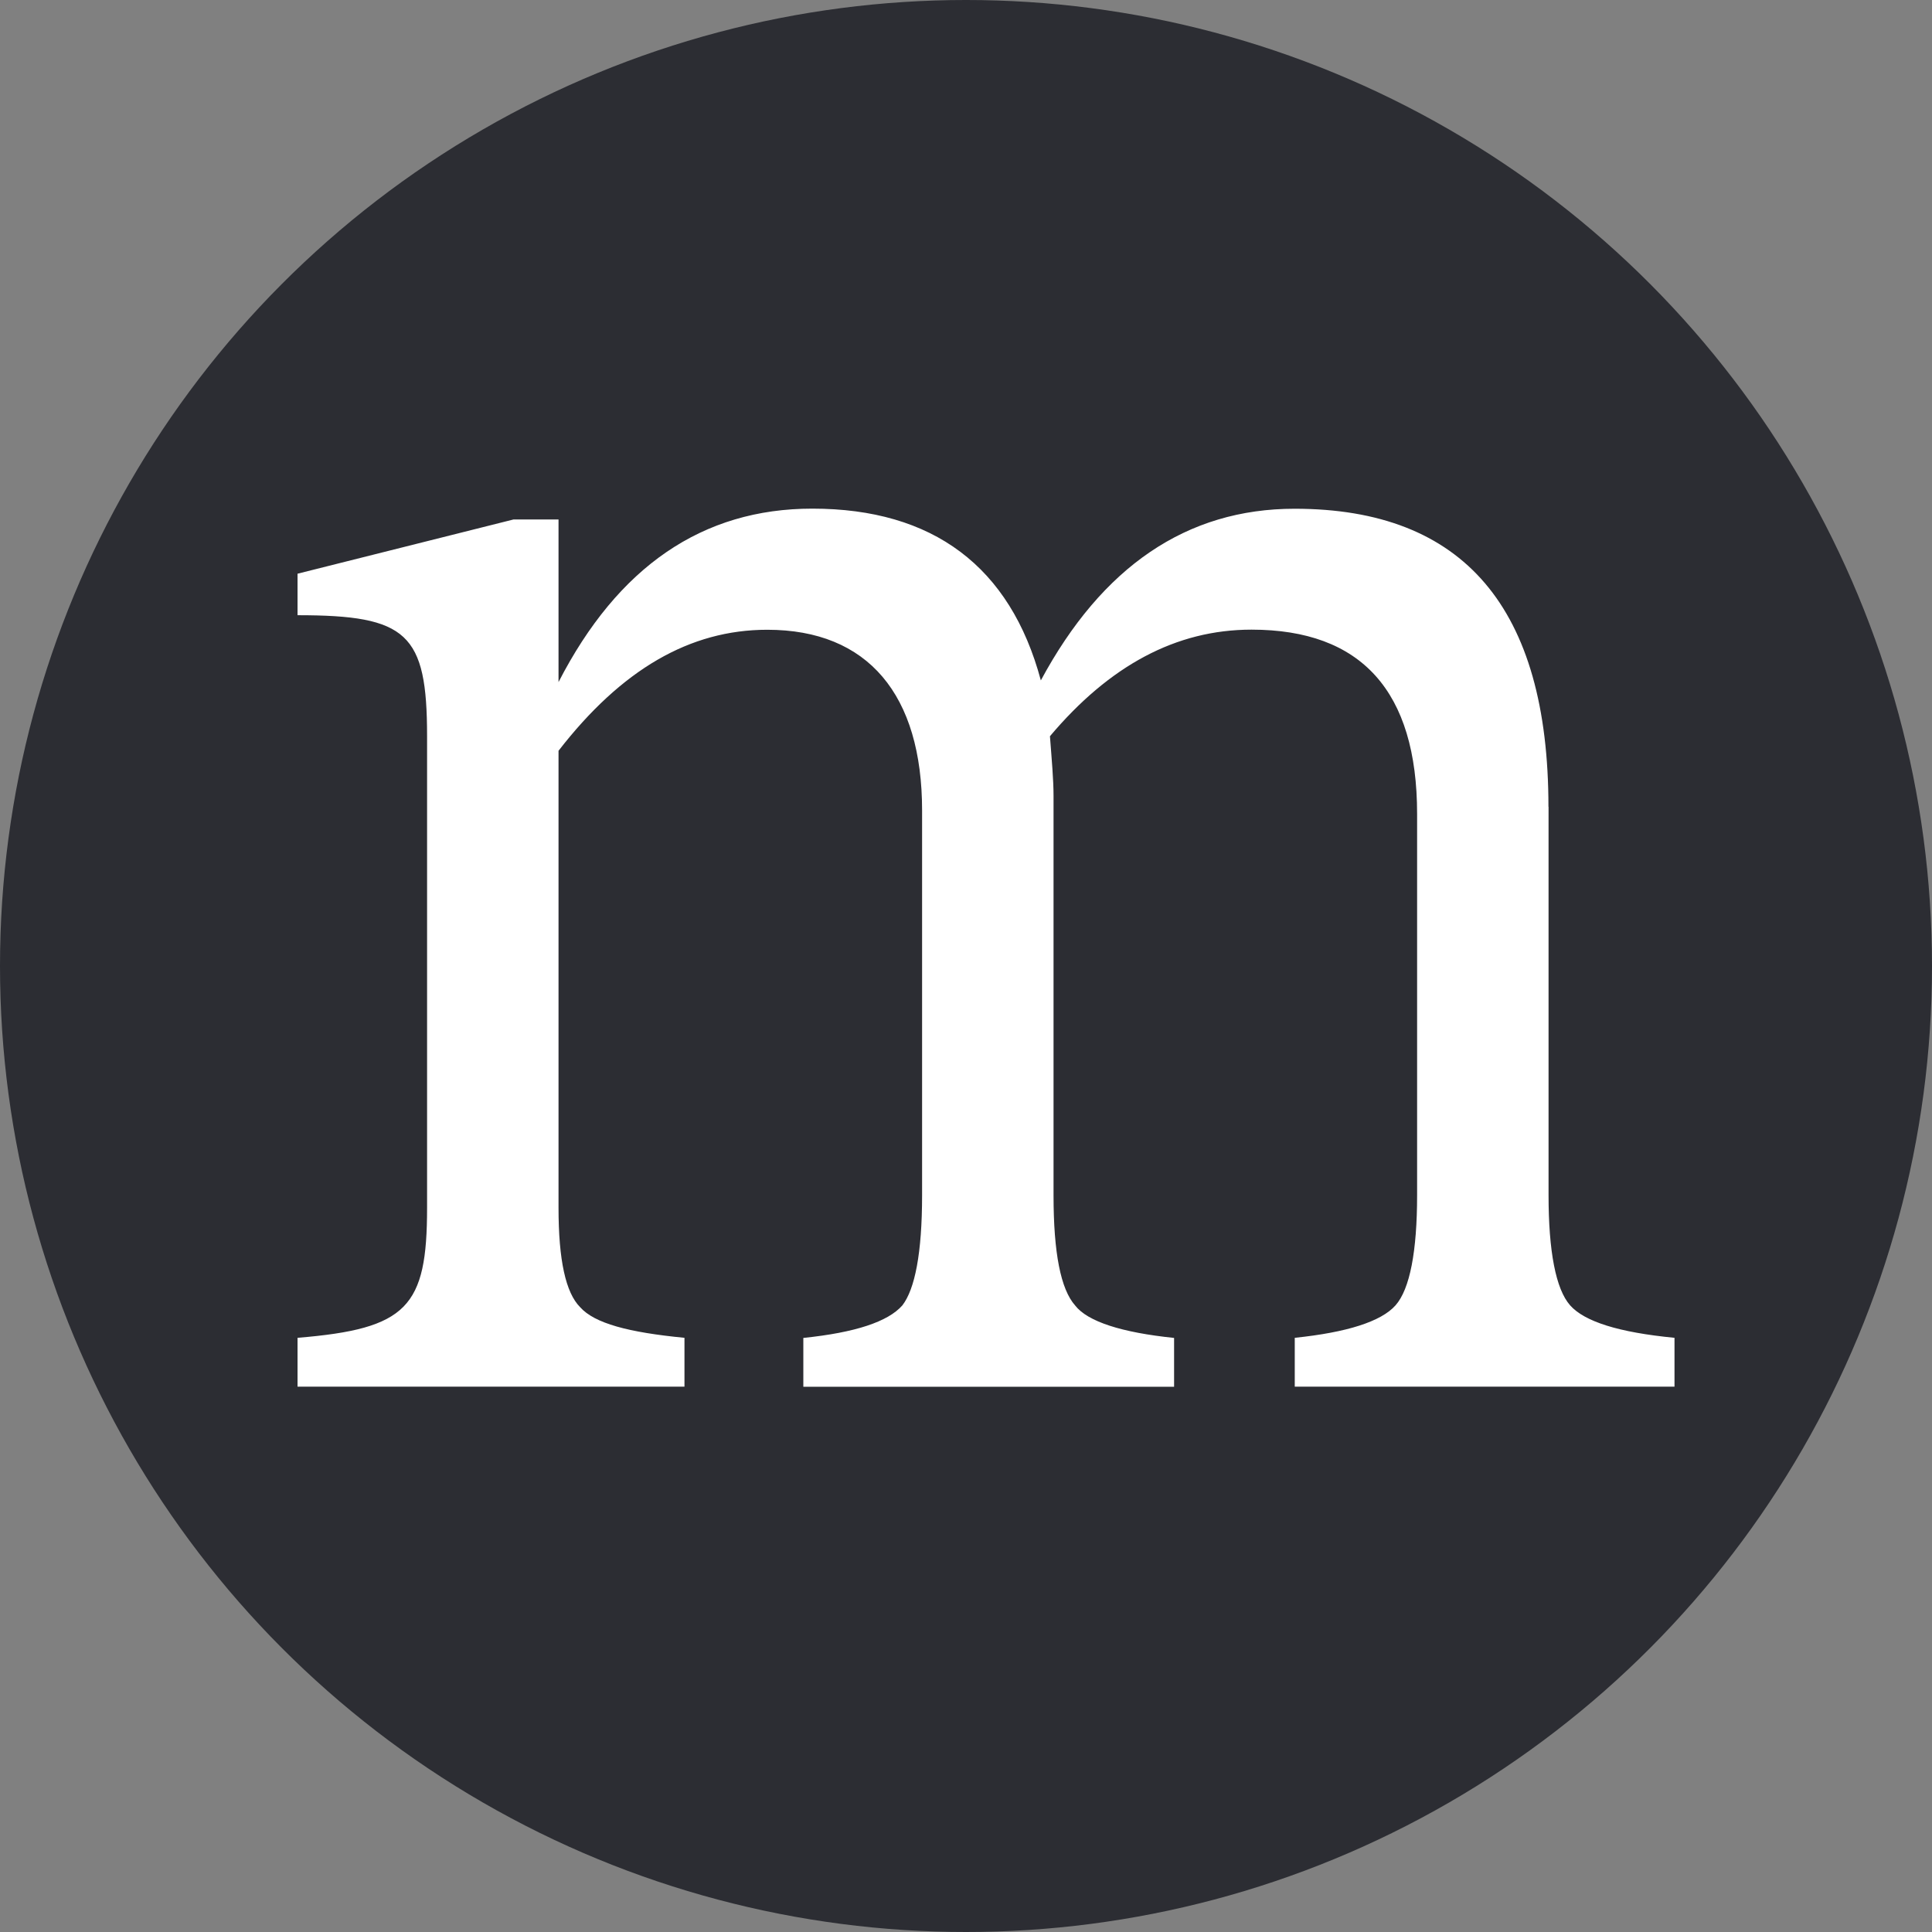
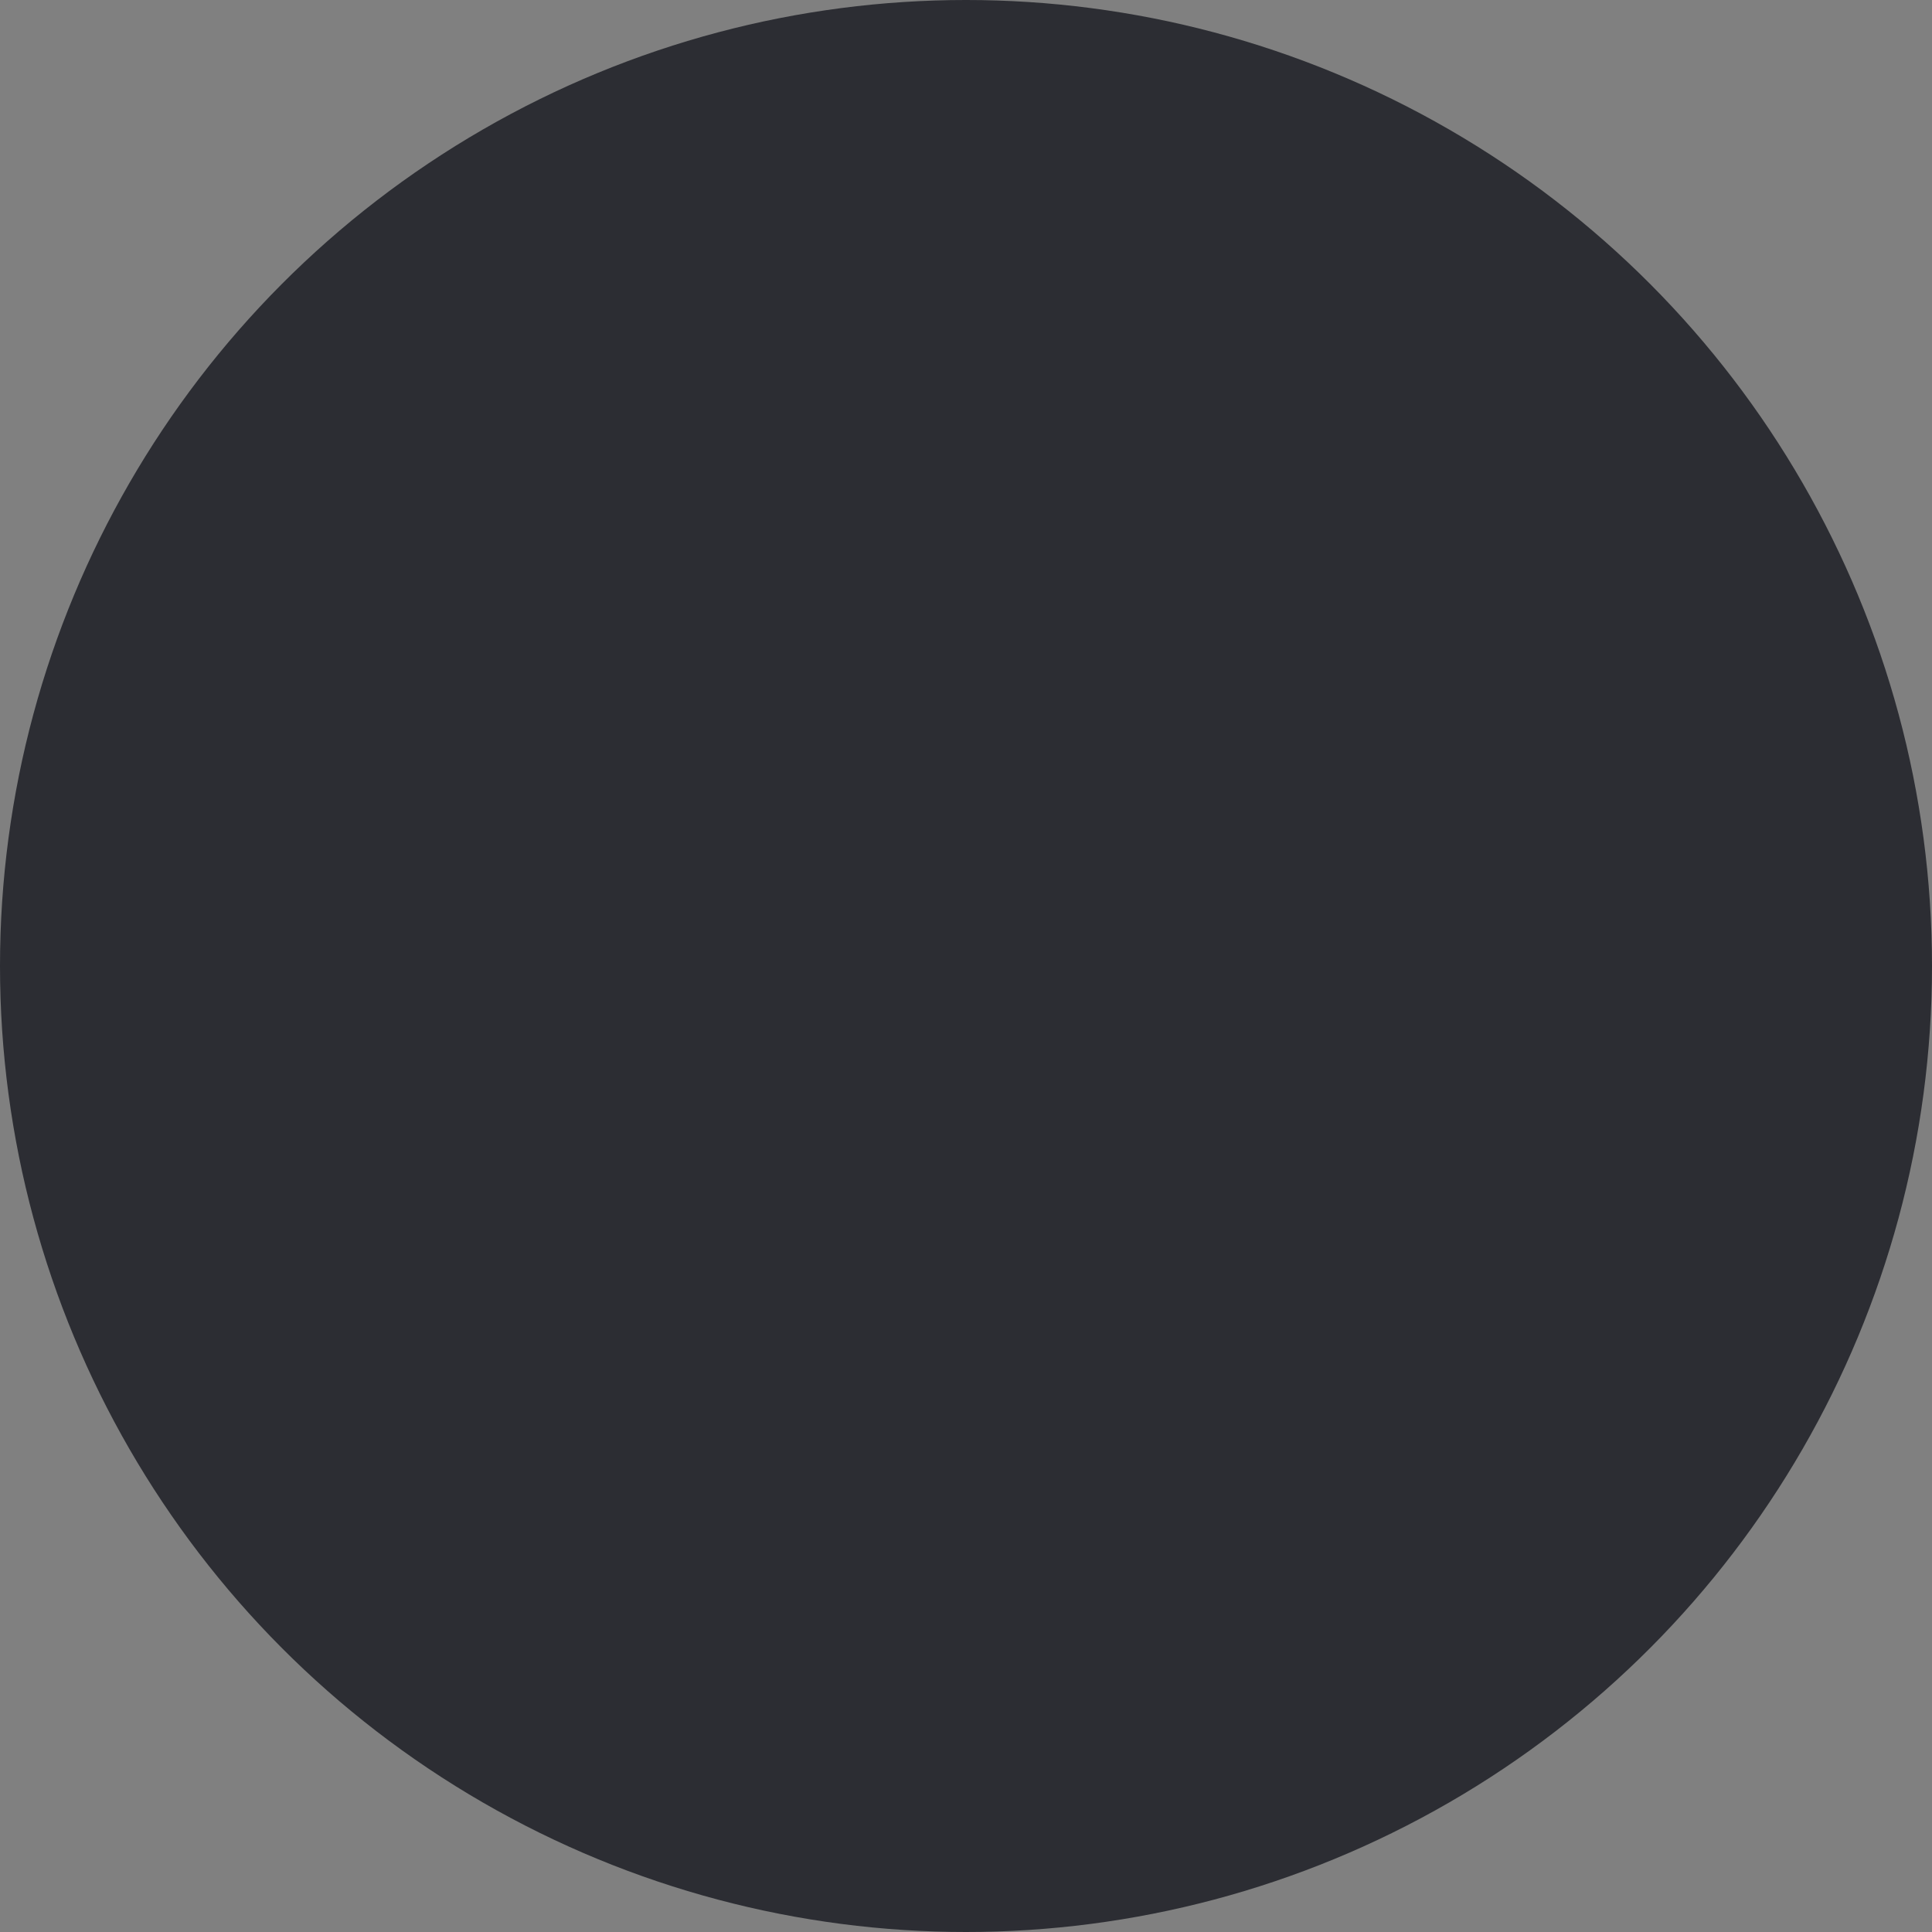
<svg xmlns="http://www.w3.org/2000/svg" version="1.1" width="426px" height="426px">
  <rect width="100%" height="100%" fill="#808080" stroke="none" />
  <svg width="426px" height="426px" viewBox="0 0 426 426" version="1.1">
    <title>Group</title>
    <desc>Created with Sketch.</desc>
    <g id="SvgjsG1003" stroke="none" stroke-width="1" fill="none" fill-rule="evenodd">
      <g id="SvgjsG1002">
        <circle id="SvgjsCircle1001" fill="#2C2D33" cx="213" cy="213" r="213" />
-         <path d="M341.427,177.904 C341.427,134.085 322.773,112.176 285.465,112.176 C261.659,112.176 243.005,124.934 229.503,150.026 C222.765,124.909 205.696,112.152 179.115,112.152 C154.912,112.152 136.258,124.909 123.153,150.399 L123.153,114.539 L113.244,114.539 L65.606,126.501 L65.606,135.652 C89.809,135.652 94.169,139.631 94.169,162.336 L94.169,266.311 C94.169,288.221 89.809,292.995 65.606,294.984 L65.606,305.753 L150.924,305.753 L150.924,294.984 C138.612,293.79 131.081,291.801 127.91,288.221 C124.739,285.037 123.153,277.875 123.153,266.311 L123.153,165.544 C137.051,147.614 152.113,138.86 169.181,138.86 C191.402,138.86 203.318,153.209 203.318,178.7 L203.318,263.551 C203.318,276.308 201.733,284.266 198.958,287.847 C195.787,291.428 188.653,293.815 177.133,295.01 L177.133,305.778 L258.883,305.778 L258.883,295.01 C247.365,293.815 239.833,291.428 237.059,287.847 C233.888,284.266 232.302,276.283 232.302,263.551 L232.302,175.492 C232.302,171.91 231.905,167.534 231.51,162.336 C244.614,146.793 259.28,138.835 275.953,138.835 C300.155,138.835 312.468,152.389 312.468,179.47 L312.468,263.526 C312.468,275.886 310.882,284.241 307.711,287.822 C304.539,291.403 296.984,293.79 285.49,294.984 L285.49,305.753 L369.222,305.753 L369.222,294.984 C356.909,293.79 349.378,291.403 346.207,287.822 C343.037,284.241 341.451,275.861 341.451,263.526 L341.451,177.879 L341.427,177.904 Z" id="SvgjsPath1000" fill="#FFFFFF" />
      </g>
    </g>
  </svg>
  <style>@media (prefers-color-scheme: light) { :root { filter: none; } }
</style>
</svg>